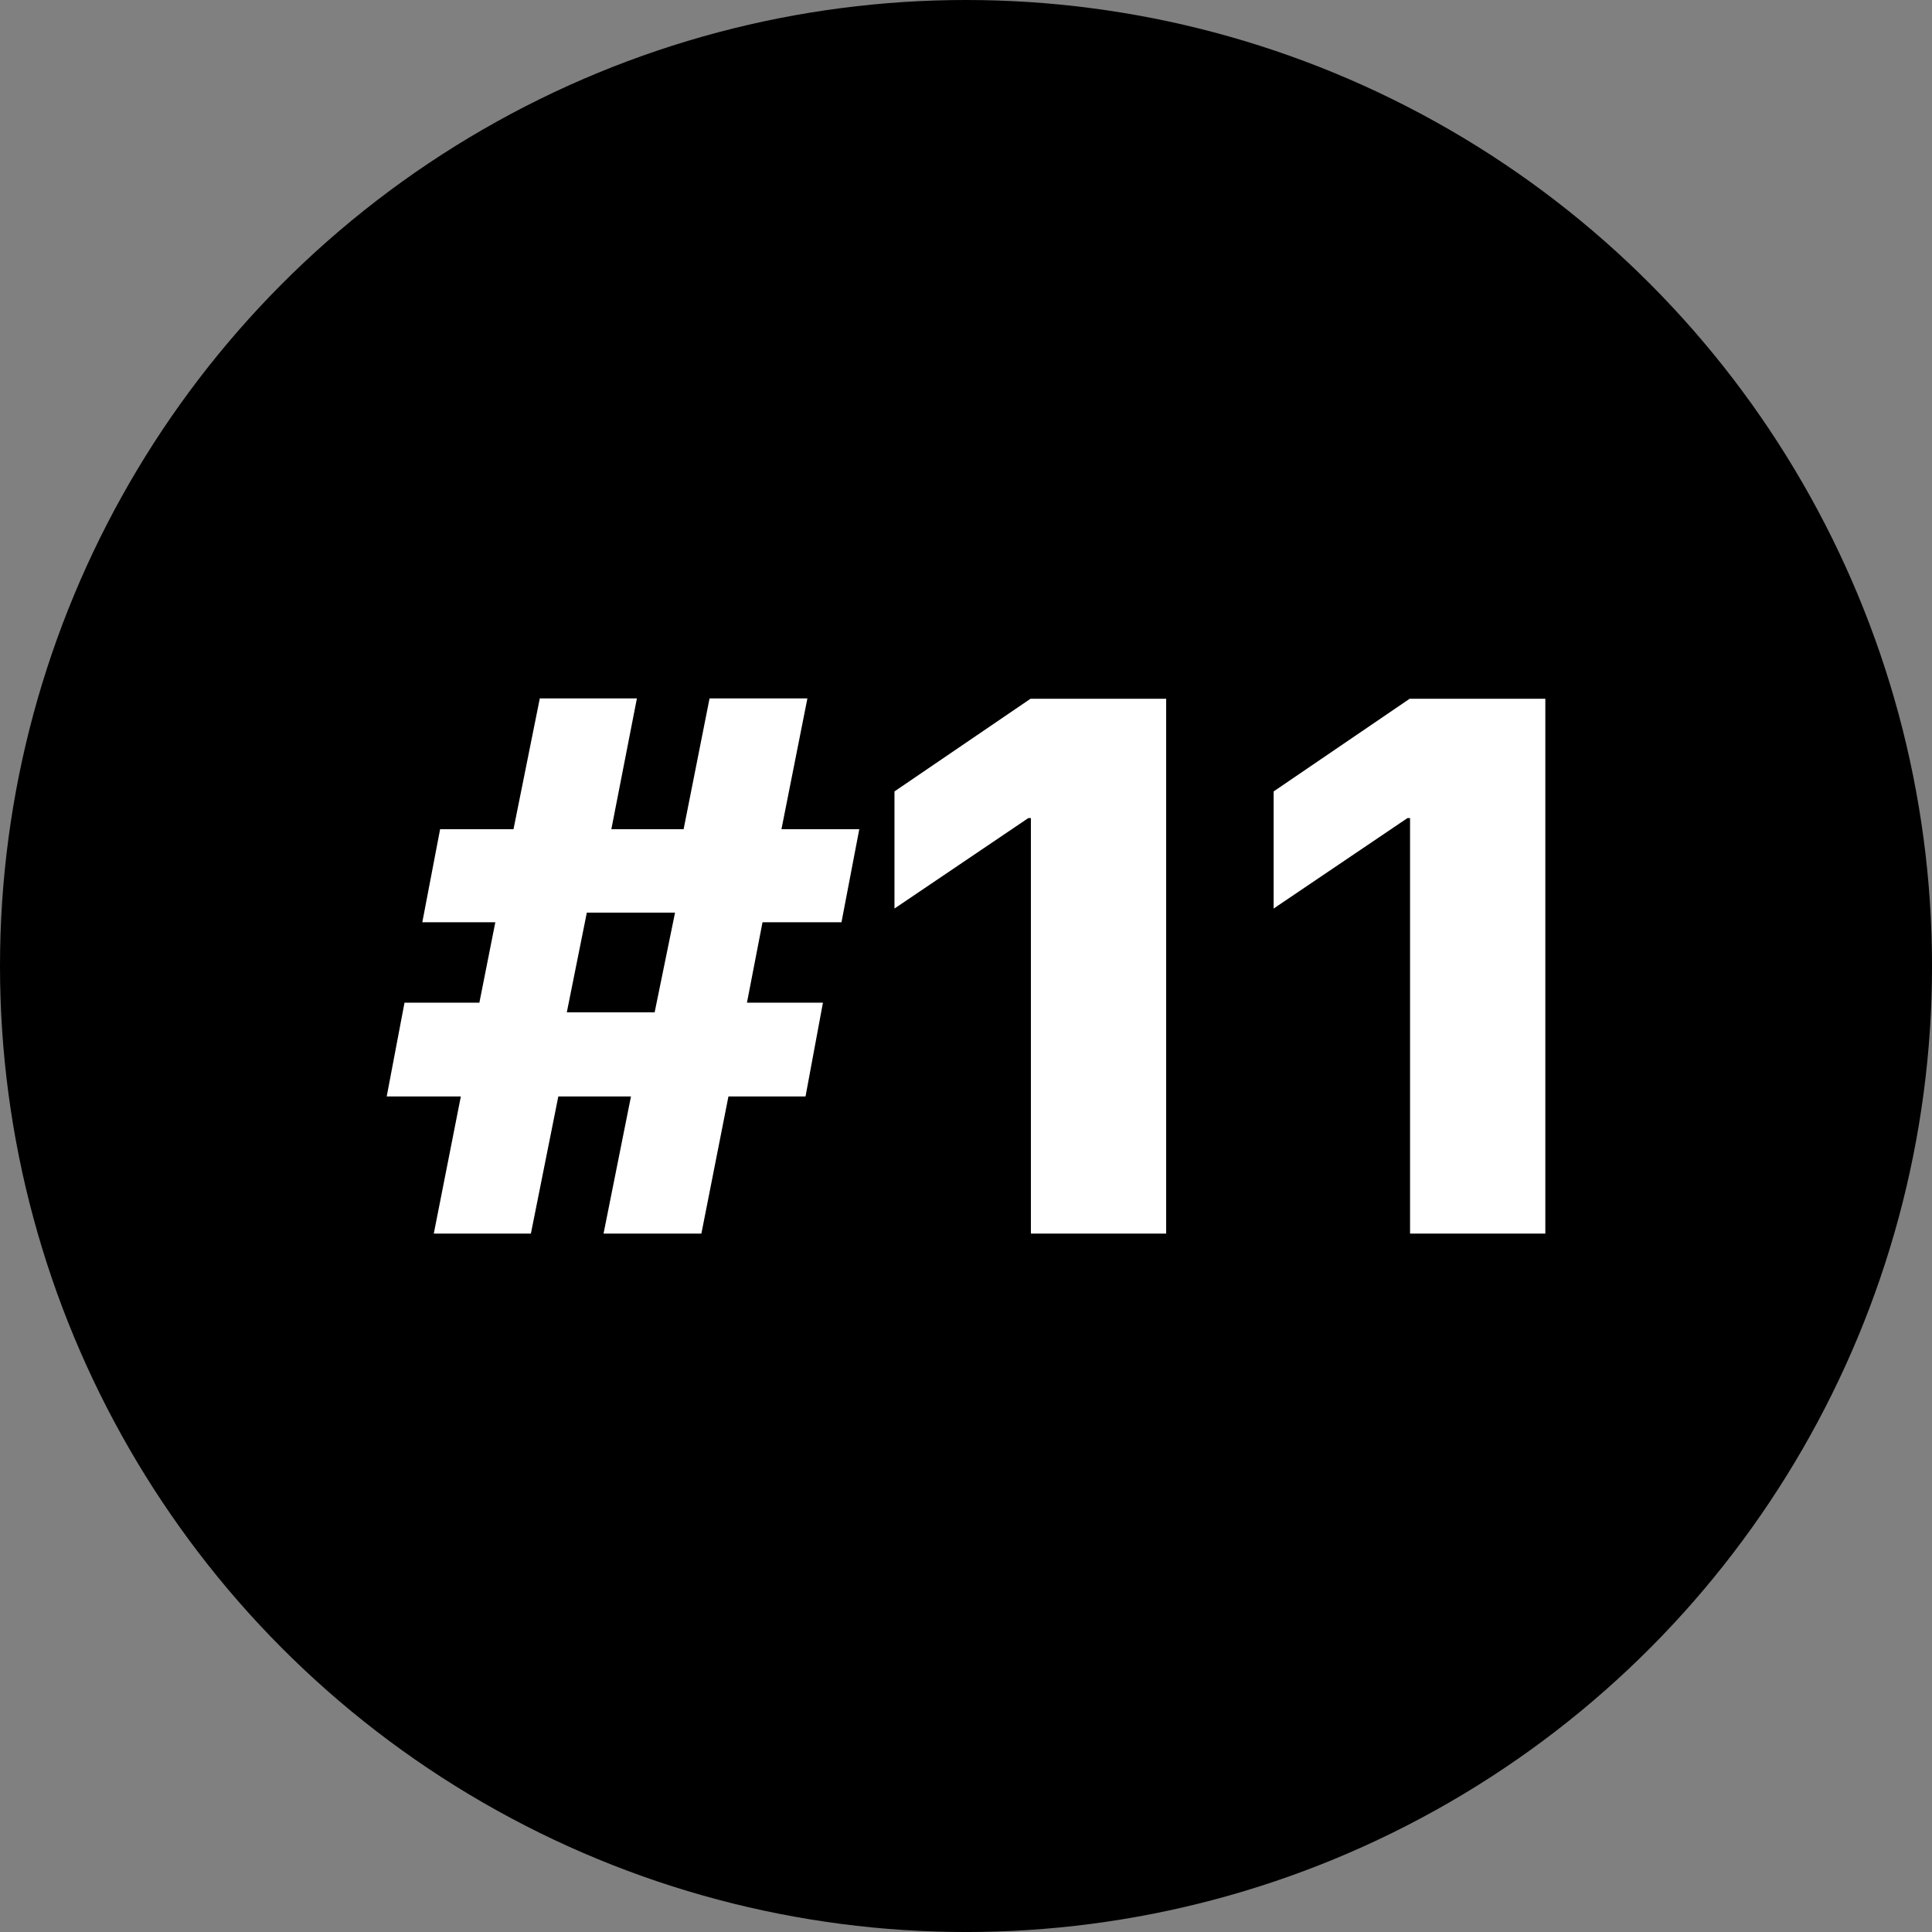
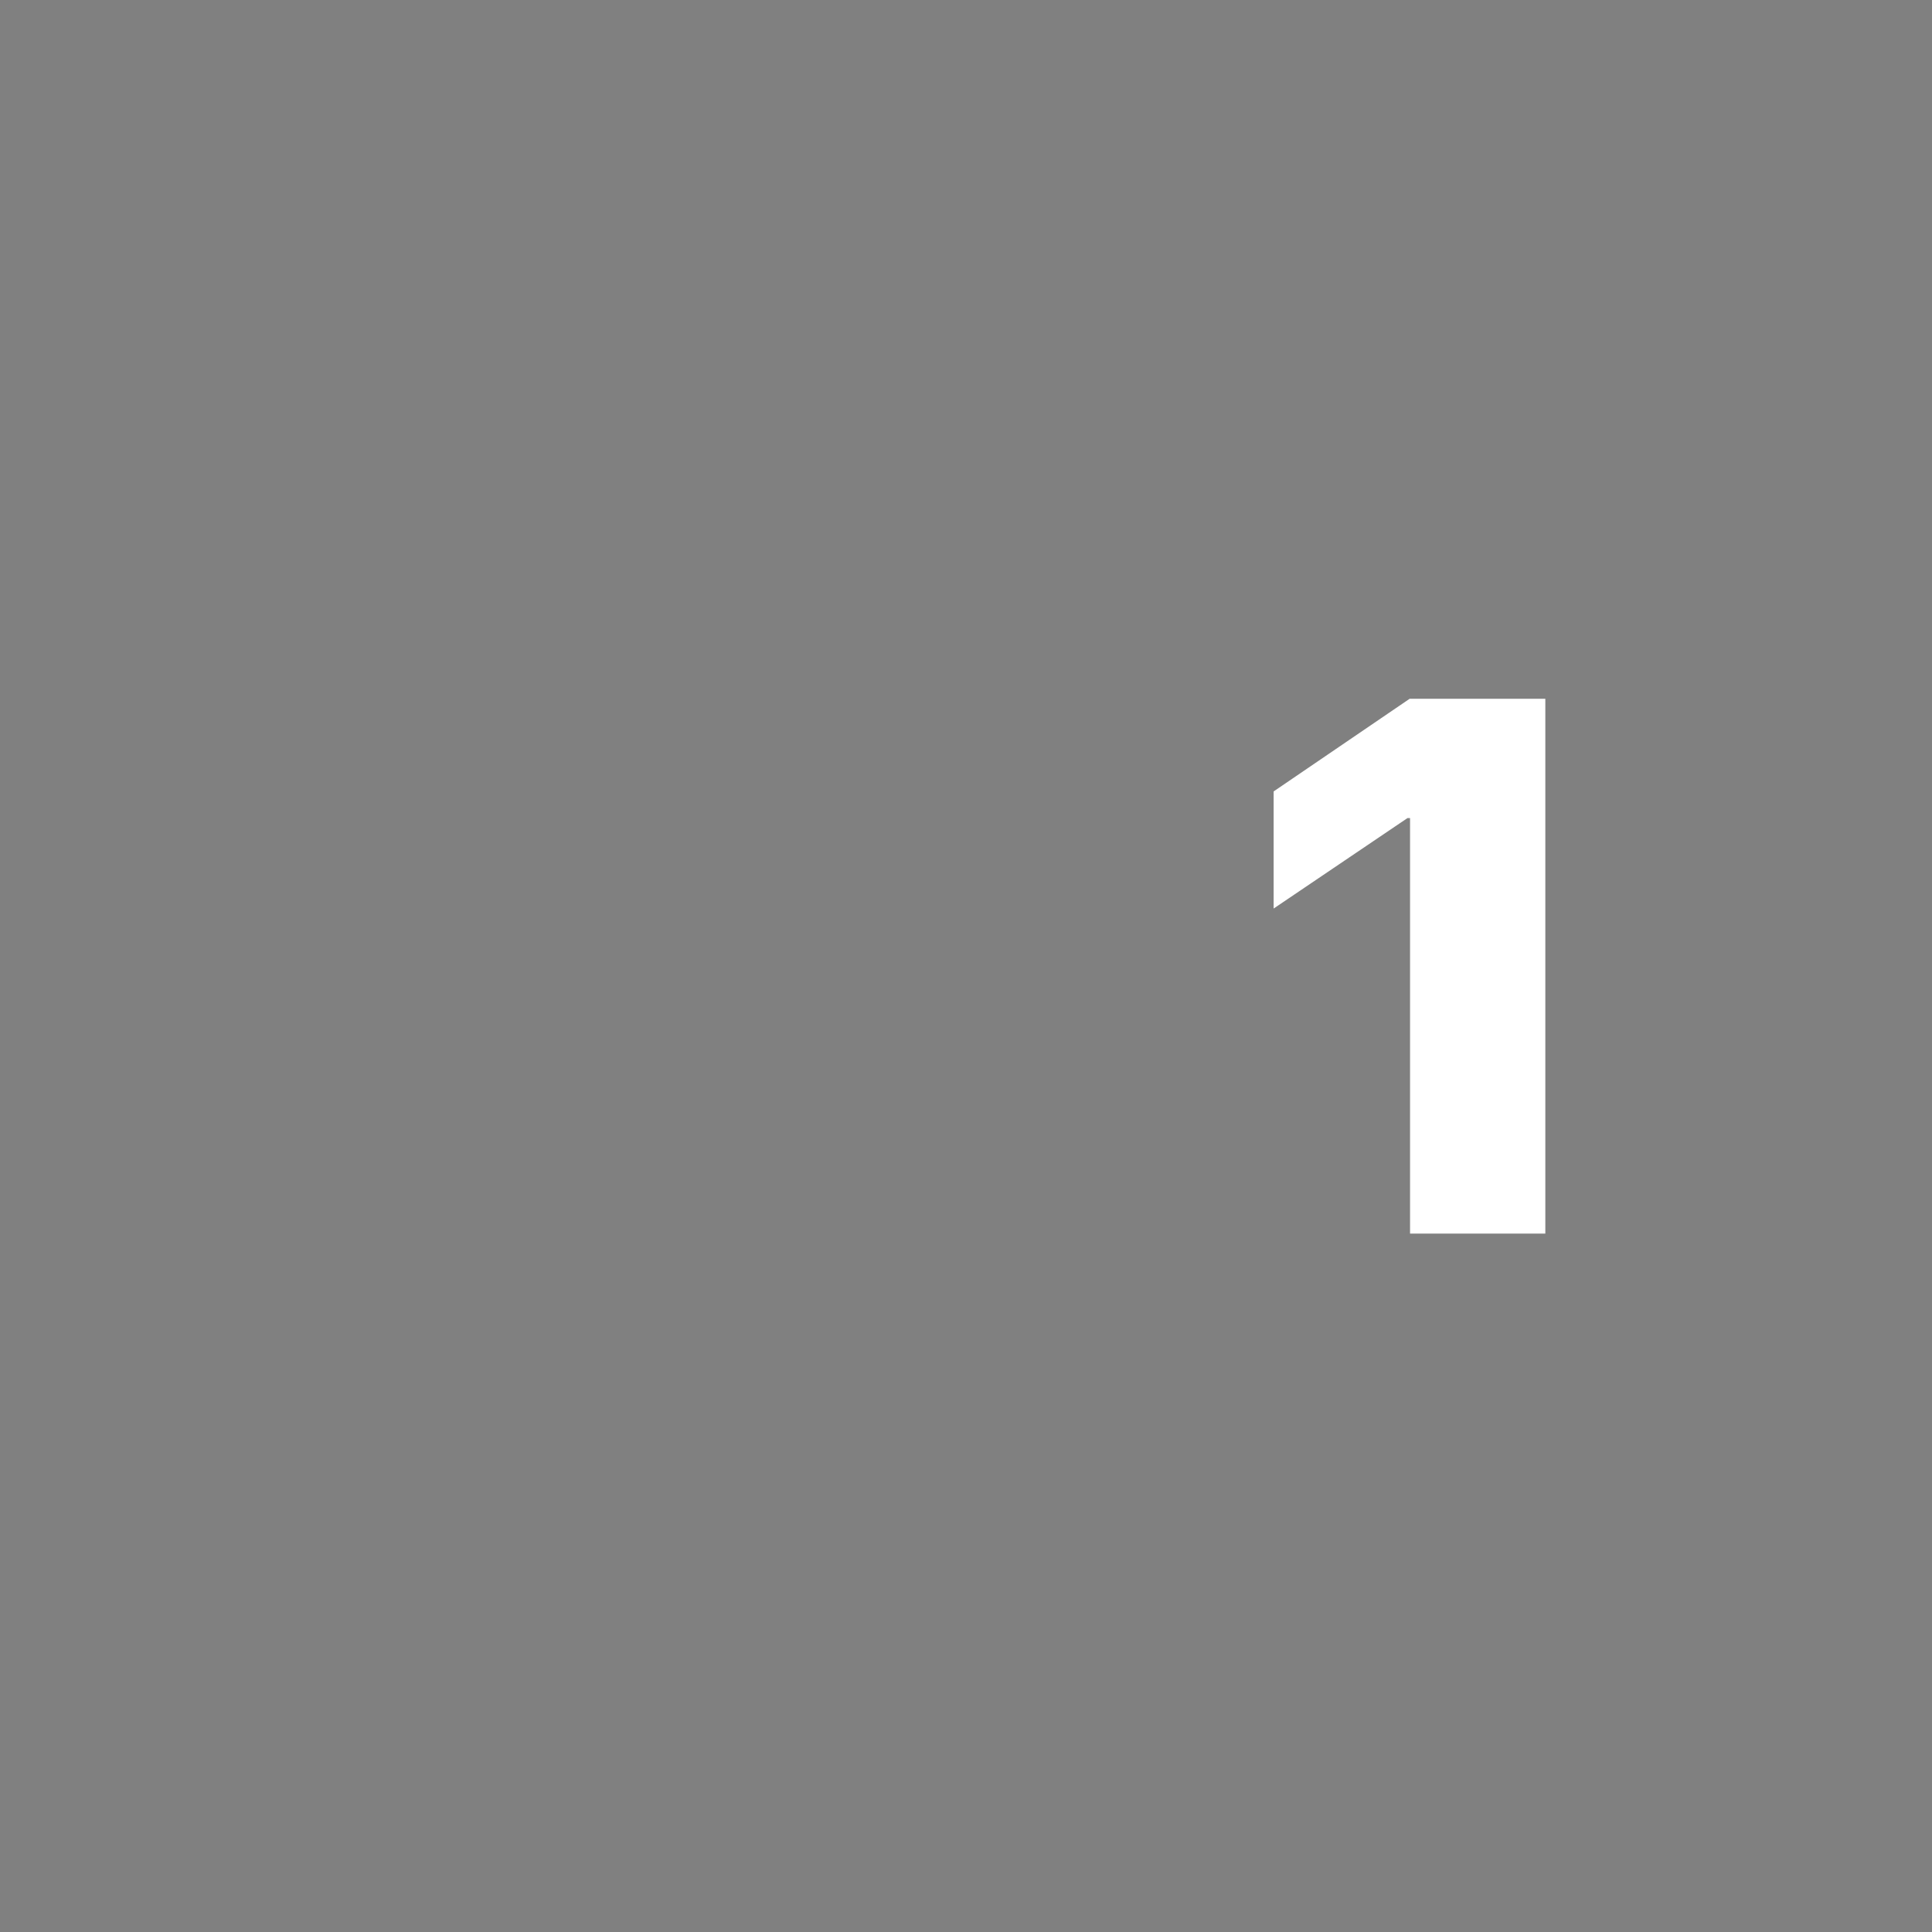
<svg xmlns="http://www.w3.org/2000/svg" id="_Слой_2" data-name="Слой 2" viewBox="0 0 967.17 967.17">
  <rect x="0" y="0" width="967.17" height="967.17" fill="#808080" stroke="none" />
  <defs>
    <style> .cls-1 { fill: #fff; } </style>
  </defs>
  <g id="_Слой_1-2" data-name="Слой 1">
    <g>
-       <circle cx="483.59" cy="483.59" r="483.59" />
      <g>
-         <path class="cls-1" d="M381.72,461.69l-7.79,40.26h38.04l-8.72,46.94h-38.59l-13.54,68.65h-48.98l13.73-68.65h-36.37l-13.73,68.65h-48.61l13.54-68.65h-37.11l8.91-46.94h37.48l7.98-40.26h-36.55l8.91-46.57h36.74l13.17-65.5h48.61l-12.8,65.5h36.18l12.99-65.5h48.98l-12.99,65.5h38.96l-8.91,46.57h-39.52Zm-97.97,45.09h43.97l10.21-49.91h-44.16l-10.02,49.91Z" />
-         <path class="cls-1" d="M516.06,409.55h-1.3l-66.98,45.27v-58.63l68.1-46.39h67.91v267.74h-67.72v-208Z" />
        <path class="cls-1" d="M705.87,409.55h-1.3l-66.98,45.27v-58.63l68.1-46.39h67.91v267.74h-67.72v-208Z" />
      </g>
    </g>
  </g>
</svg>